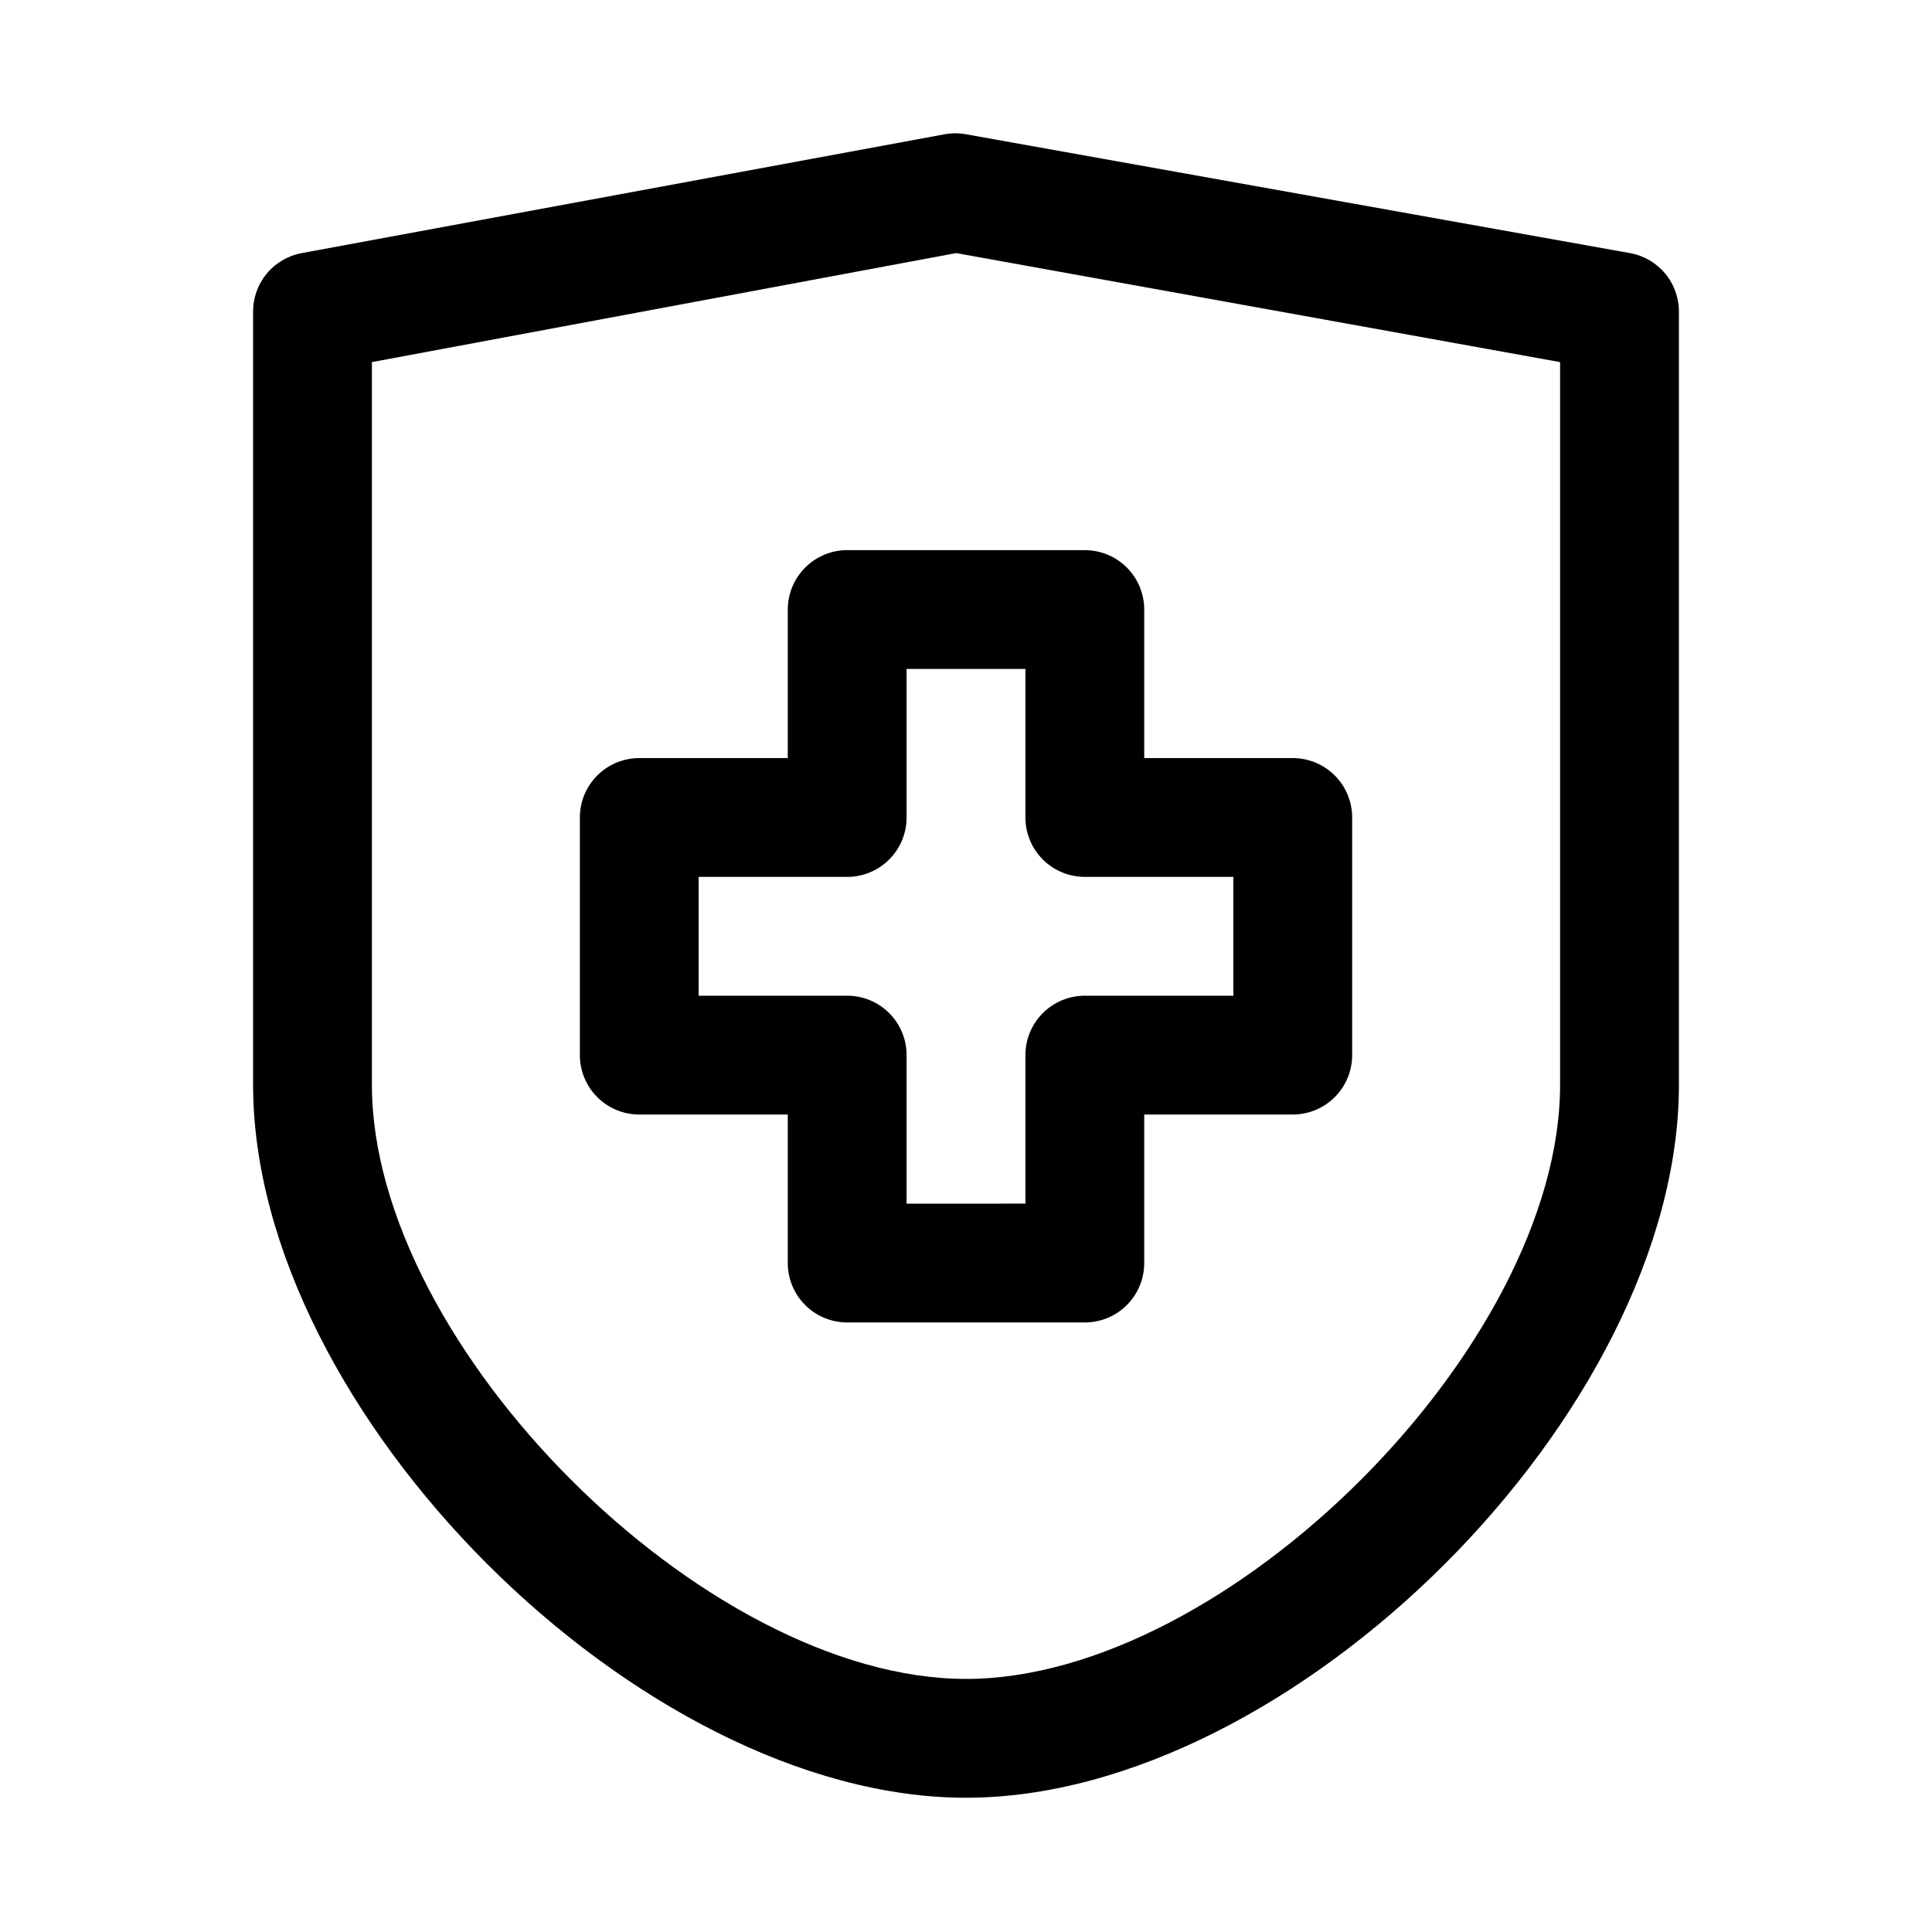
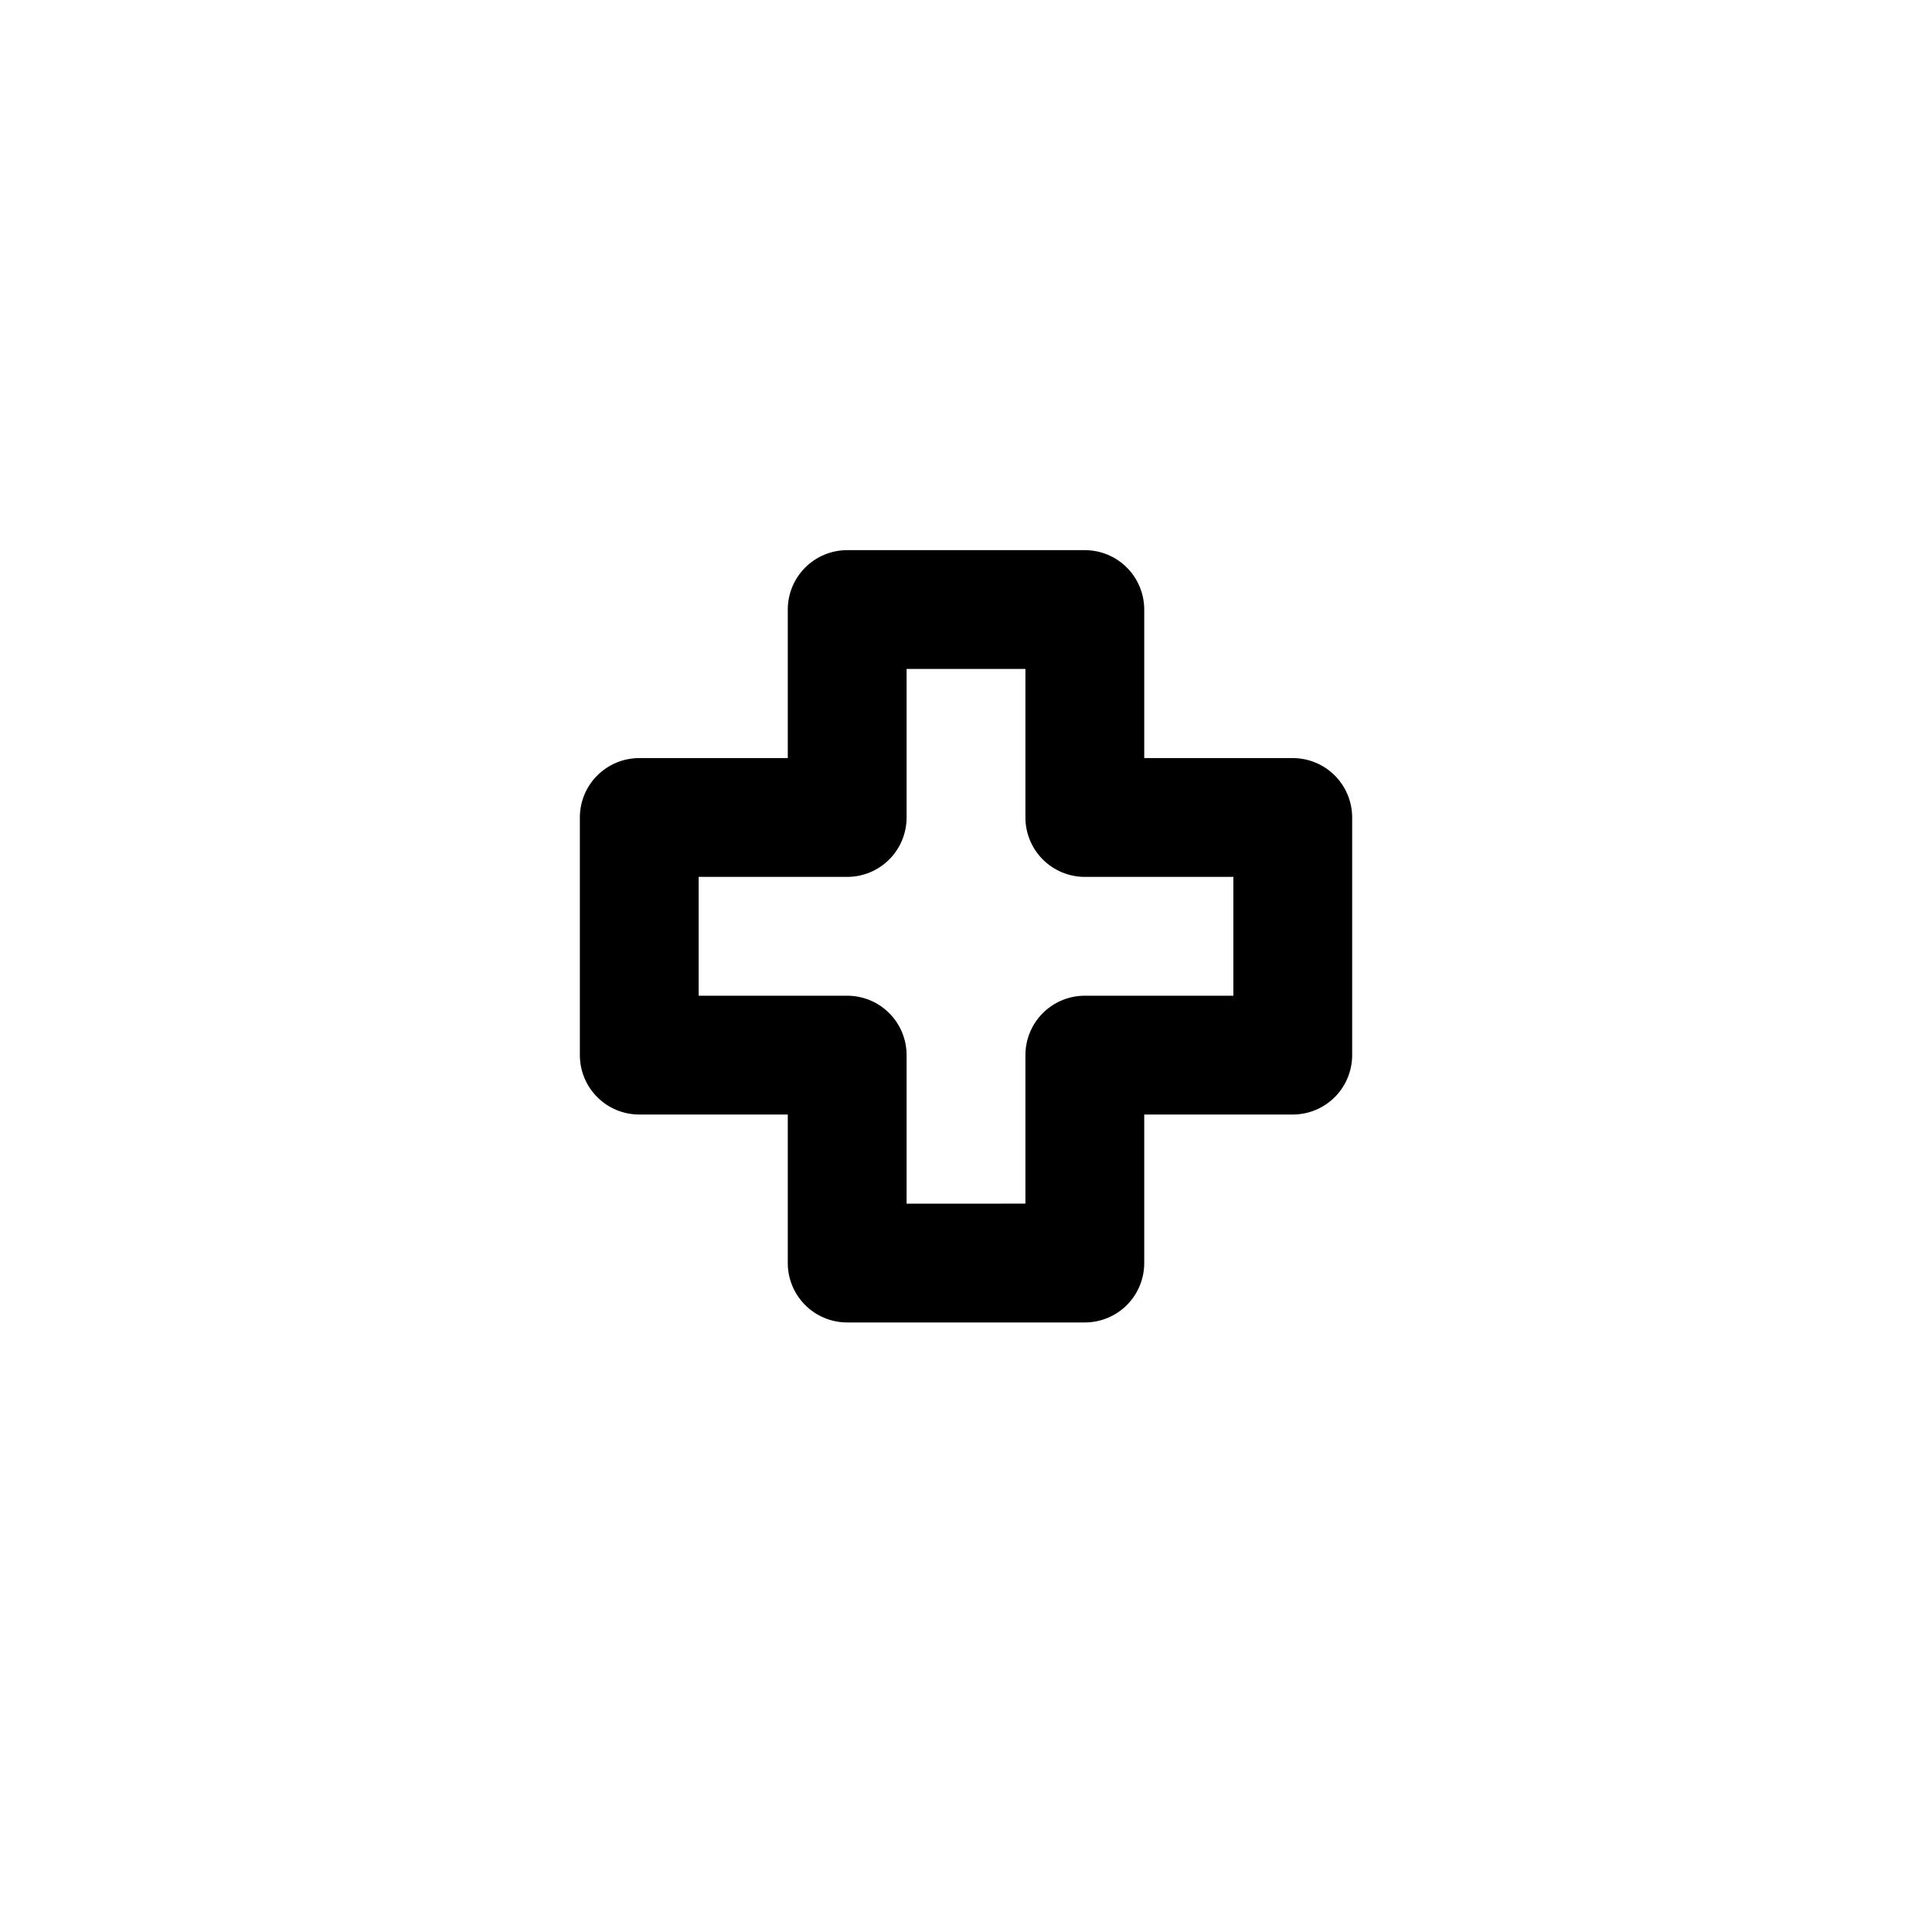
<svg xmlns="http://www.w3.org/2000/svg" fill="#000000" width="800px" height="800px" version="1.1" viewBox="144 144 512 512">
  <g>
    <path d="m352.77 305.54v39.359h-39.359c-4.176 0-8.18 1.66-11.133 4.609-2.953 2.953-4.609 6.957-4.609 11.133v62.977c0 4.176 1.656 8.18 4.609 11.133 2.953 2.953 6.957 4.613 11.133 4.613h39.359v39.359c0 4.176 1.66 8.18 4.613 11.133 2.953 2.953 6.957 4.609 11.133 4.609h62.977c4.176 0 8.18-1.656 11.133-4.609 2.949-2.953 4.609-6.957 4.609-11.133v-39.359h39.359c4.176 0 8.18-1.66 11.133-4.613s4.613-6.957 4.613-11.133v-62.977c0-4.176-1.66-8.18-4.613-11.133-2.953-2.949-6.957-4.609-11.133-4.609h-39.359v-39.359c0-4.176-1.66-8.18-4.609-11.133-2.953-2.953-6.957-4.613-11.133-4.613h-62.977c-4.176 0-8.18 1.66-11.133 4.613s-4.613 6.957-4.613 11.133zm31.488 55.105v-39.363h31.488v39.359c0 4.176 1.66 8.184 4.613 11.133 2.949 2.953 6.957 4.613 11.133 4.613h39.359v31.488h-39.359c-4.176 0-8.184 1.656-11.133 4.609-2.953 2.953-4.613 6.957-4.613 11.133v39.359l-31.488 0.004v-39.363c0-4.176-1.656-8.18-4.609-11.133s-6.957-4.609-11.133-4.609h-39.363v-31.488h39.363c4.176 0 8.18-1.66 11.133-4.613 2.953-2.949 4.609-6.957 4.609-11.133z" />
-     <path d="m575.94 211.07-175.94-31.488c-1.875-0.344-3.797-0.344-5.668 0l-170.35 31.488c-3.668 0.672-6.981 2.621-9.344 5.504-2.363 2.883-3.629 6.512-3.566 10.238v204.68c0 86.59 102.34 188.93 188.93 188.93 86.59 0 188.93-102.34 188.93-188.93v-204.68c0.059-3.738-1.215-7.375-3.598-10.262-2.379-2.883-5.707-4.828-9.391-5.481zm-18.5 220.42c0 69.195-88.246 157.44-157.44 157.44-69.191-0.004-157.44-88.246-157.44-157.44v-191.53l154.84-28.891 160.04 28.891z" />
  </g>
</svg>